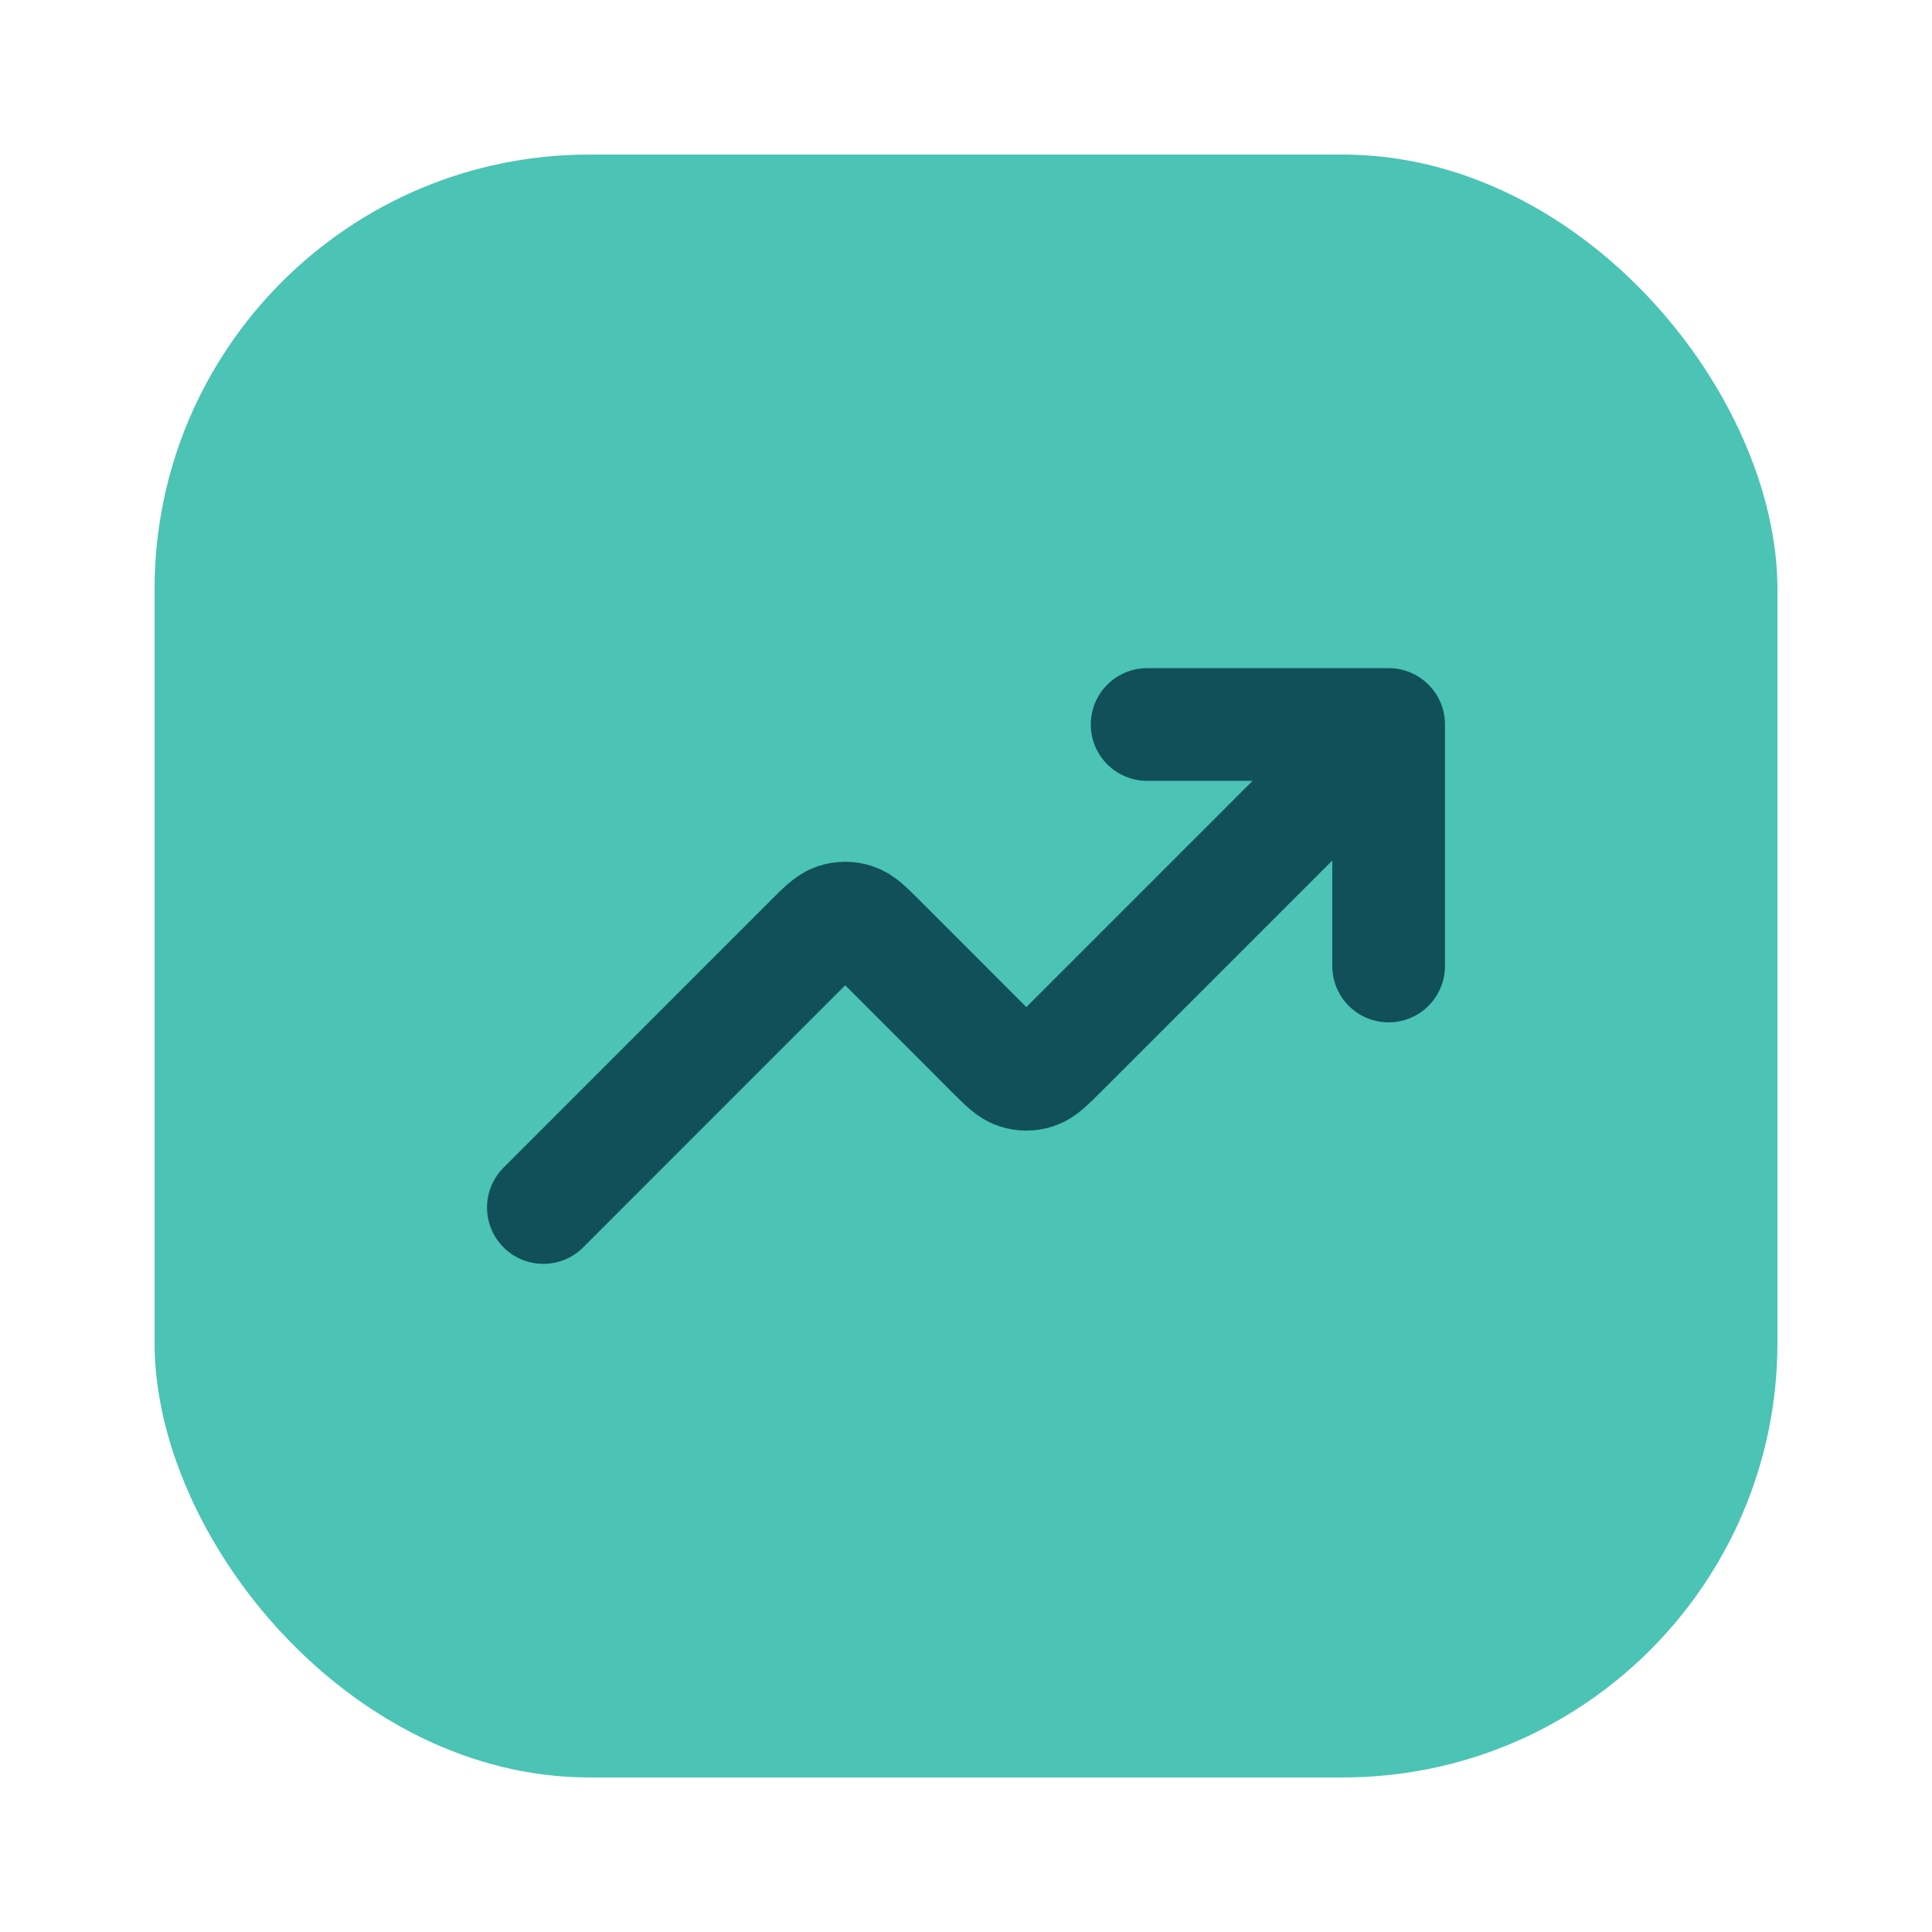
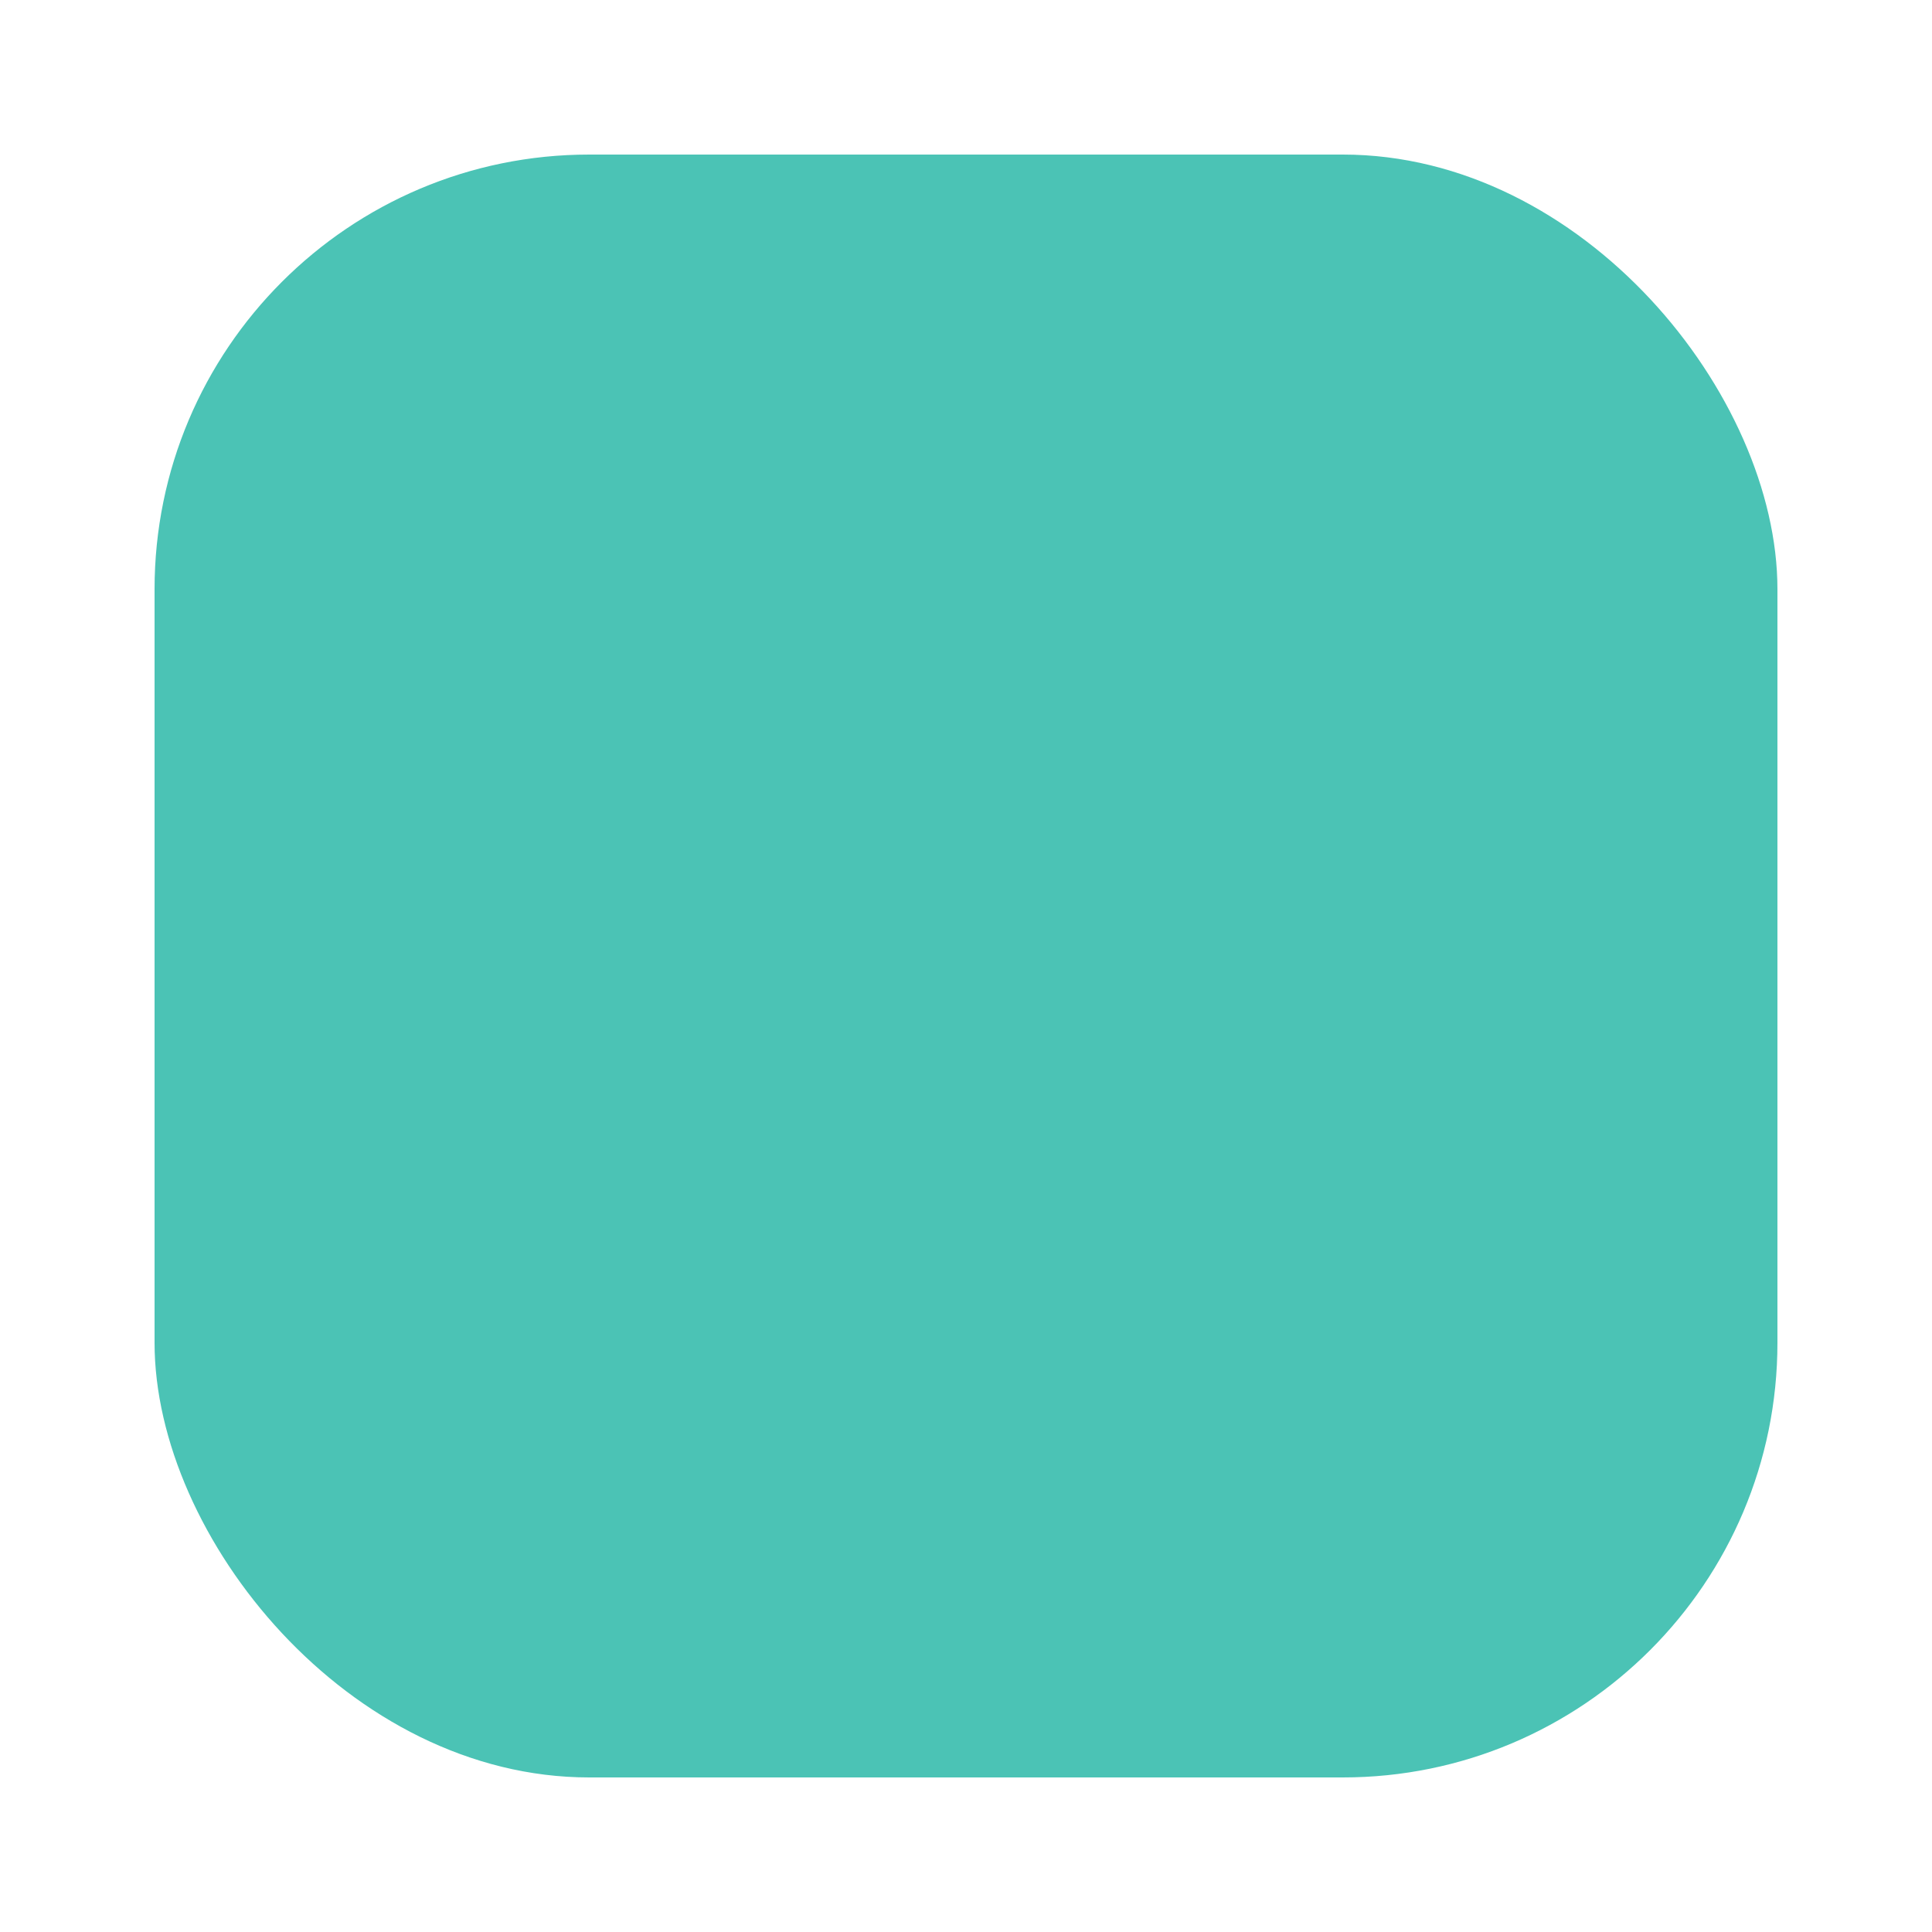
<svg xmlns="http://www.w3.org/2000/svg" width="24" height="24" viewBox="0 0 24 24" fill="none">
  <rect x="1.92" y="1.92" width="20.16" height="20.16" rx="5.4" fill="#4BC3B5" />
-   <path d="M17.25 9L13.174 13.076C13.025 13.224 12.951 13.299 12.866 13.326C12.79 13.351 12.709 13.351 12.634 13.326C12.548 13.299 12.474 13.224 12.325 13.076L10.924 11.674C10.775 11.526 10.701 11.451 10.616 11.424C10.54 11.399 10.459 11.399 10.384 11.424C10.298 11.451 10.224 11.526 10.075 11.674L6.75 15M17.25 9H14.25M17.25 9V12" stroke="#115059" stroke-width="1.4" stroke-linecap="round" stroke-linejoin="round" />
</svg>